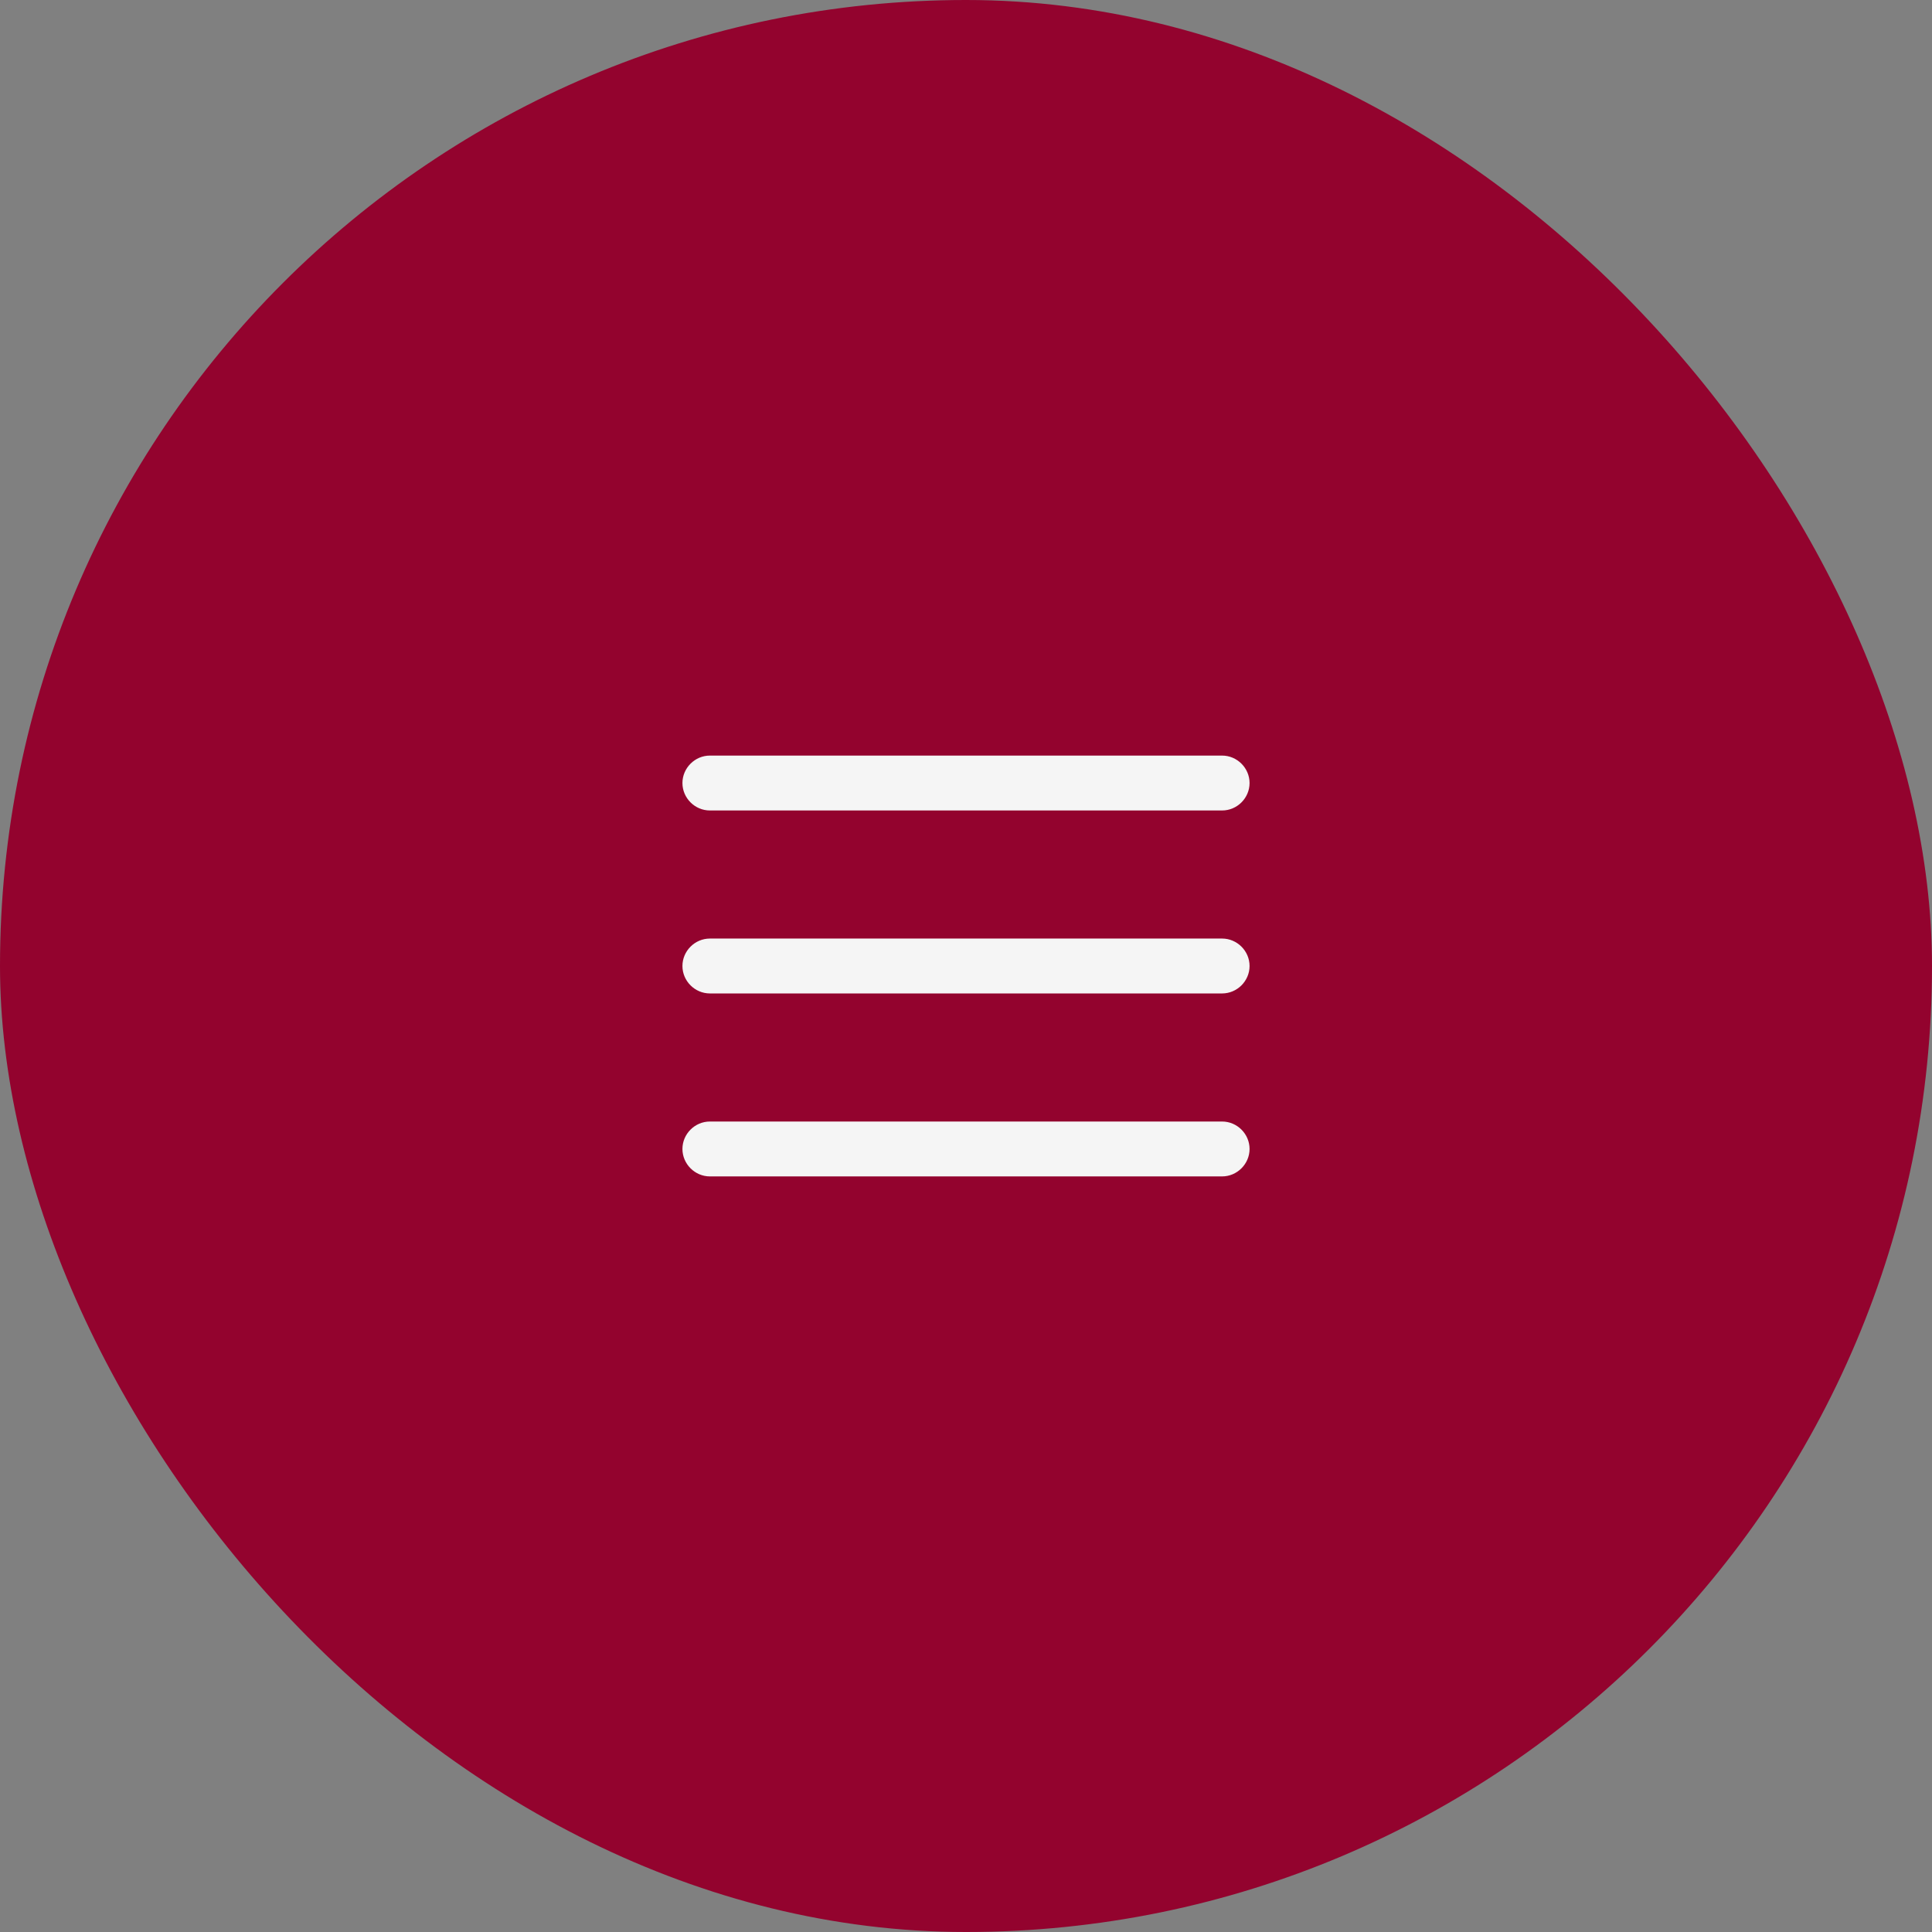
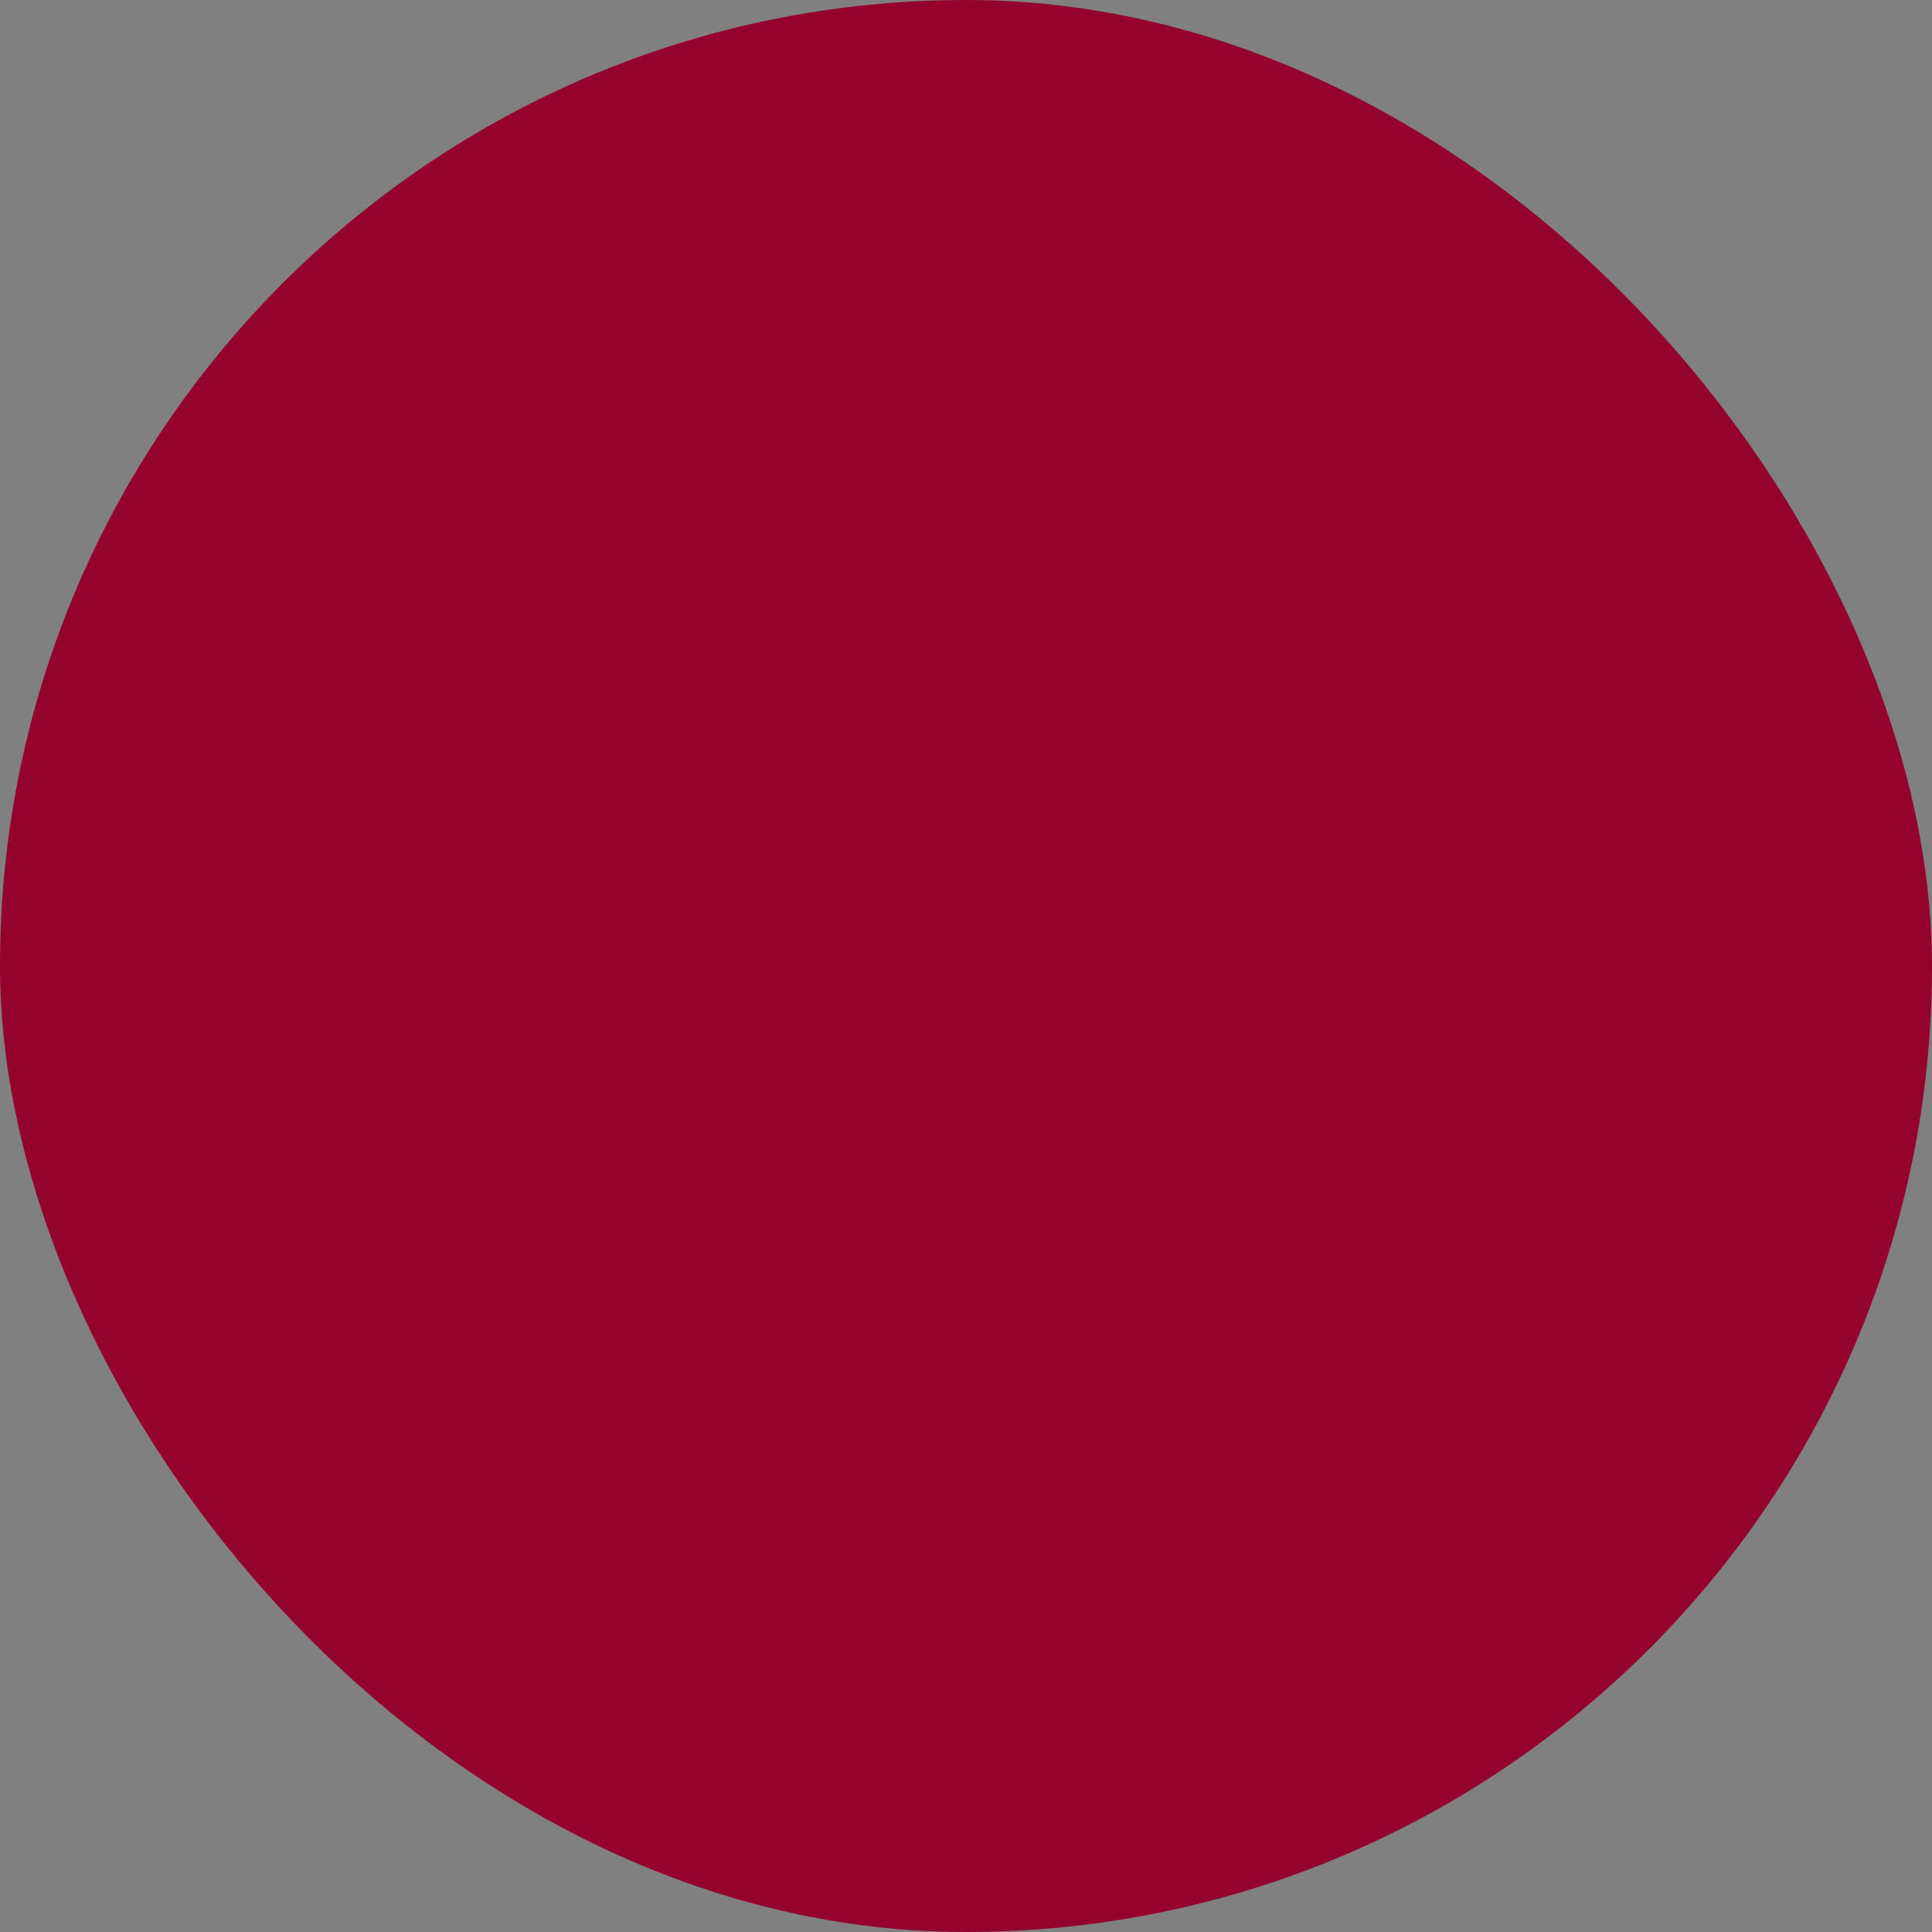
<svg xmlns="http://www.w3.org/2000/svg" width="44" height="44" viewBox="0 0 44 44" fill="none">
  <rect x="0" y="0" width="44" height="44" fill="#808080" stroke="none" />
  <rect width="44" height="44" rx="22" fill="#93032E" />
-   <path d="M16.167 18.458H27.833C28.175 18.458 28.458 18.175 28.458 17.833C28.458 17.492 28.175 17.208 27.833 17.208H16.167C15.825 17.208 15.542 17.492 15.542 17.833C15.542 18.175 15.825 18.458 16.167 18.458ZM27.833 21.375H16.167C15.825 21.375 15.542 21.658 15.542 22C15.542 22.342 15.825 22.625 16.167 22.625H27.833C28.175 22.625 28.458 22.342 28.458 22C28.458 21.658 28.175 21.375 27.833 21.375ZM27.833 25.542H16.167C15.825 25.542 15.542 25.825 15.542 26.167C15.542 26.508 15.825 26.792 16.167 26.792H27.833C28.175 26.792 28.458 26.508 28.458 26.167C28.458 25.825 28.175 25.542 27.833 25.542Z" fill="#F5F5F5" />
</svg>